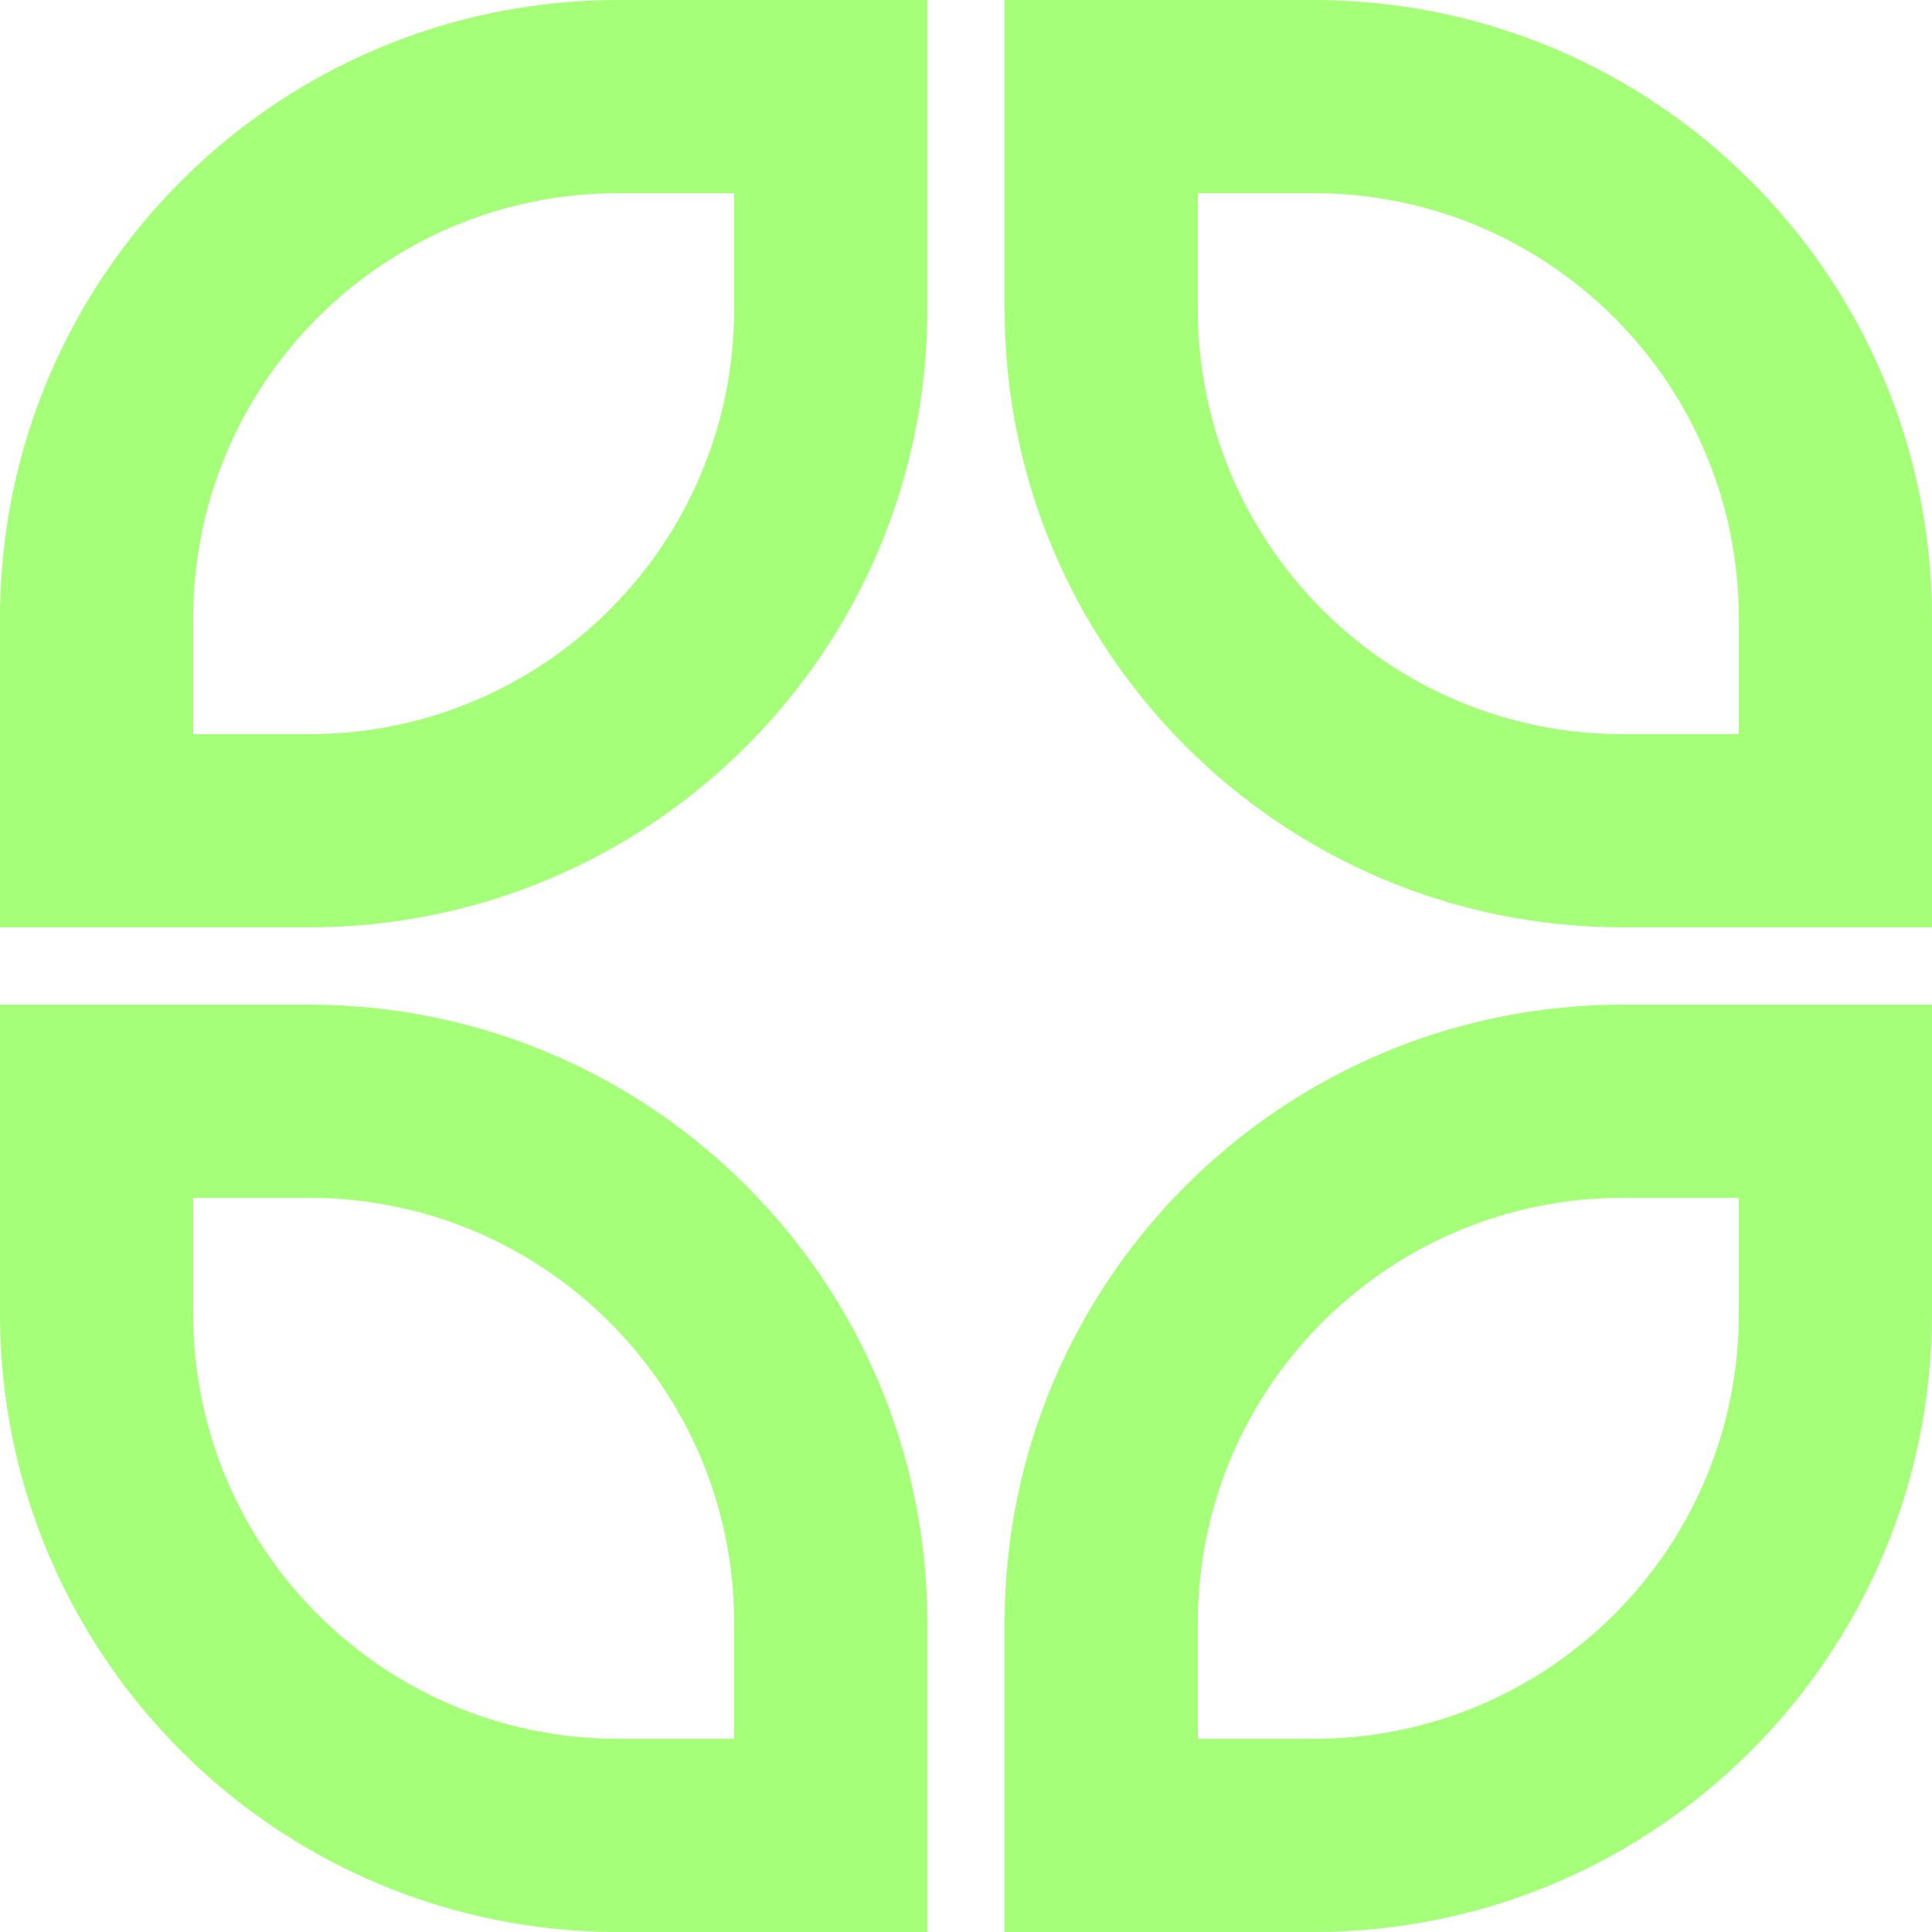
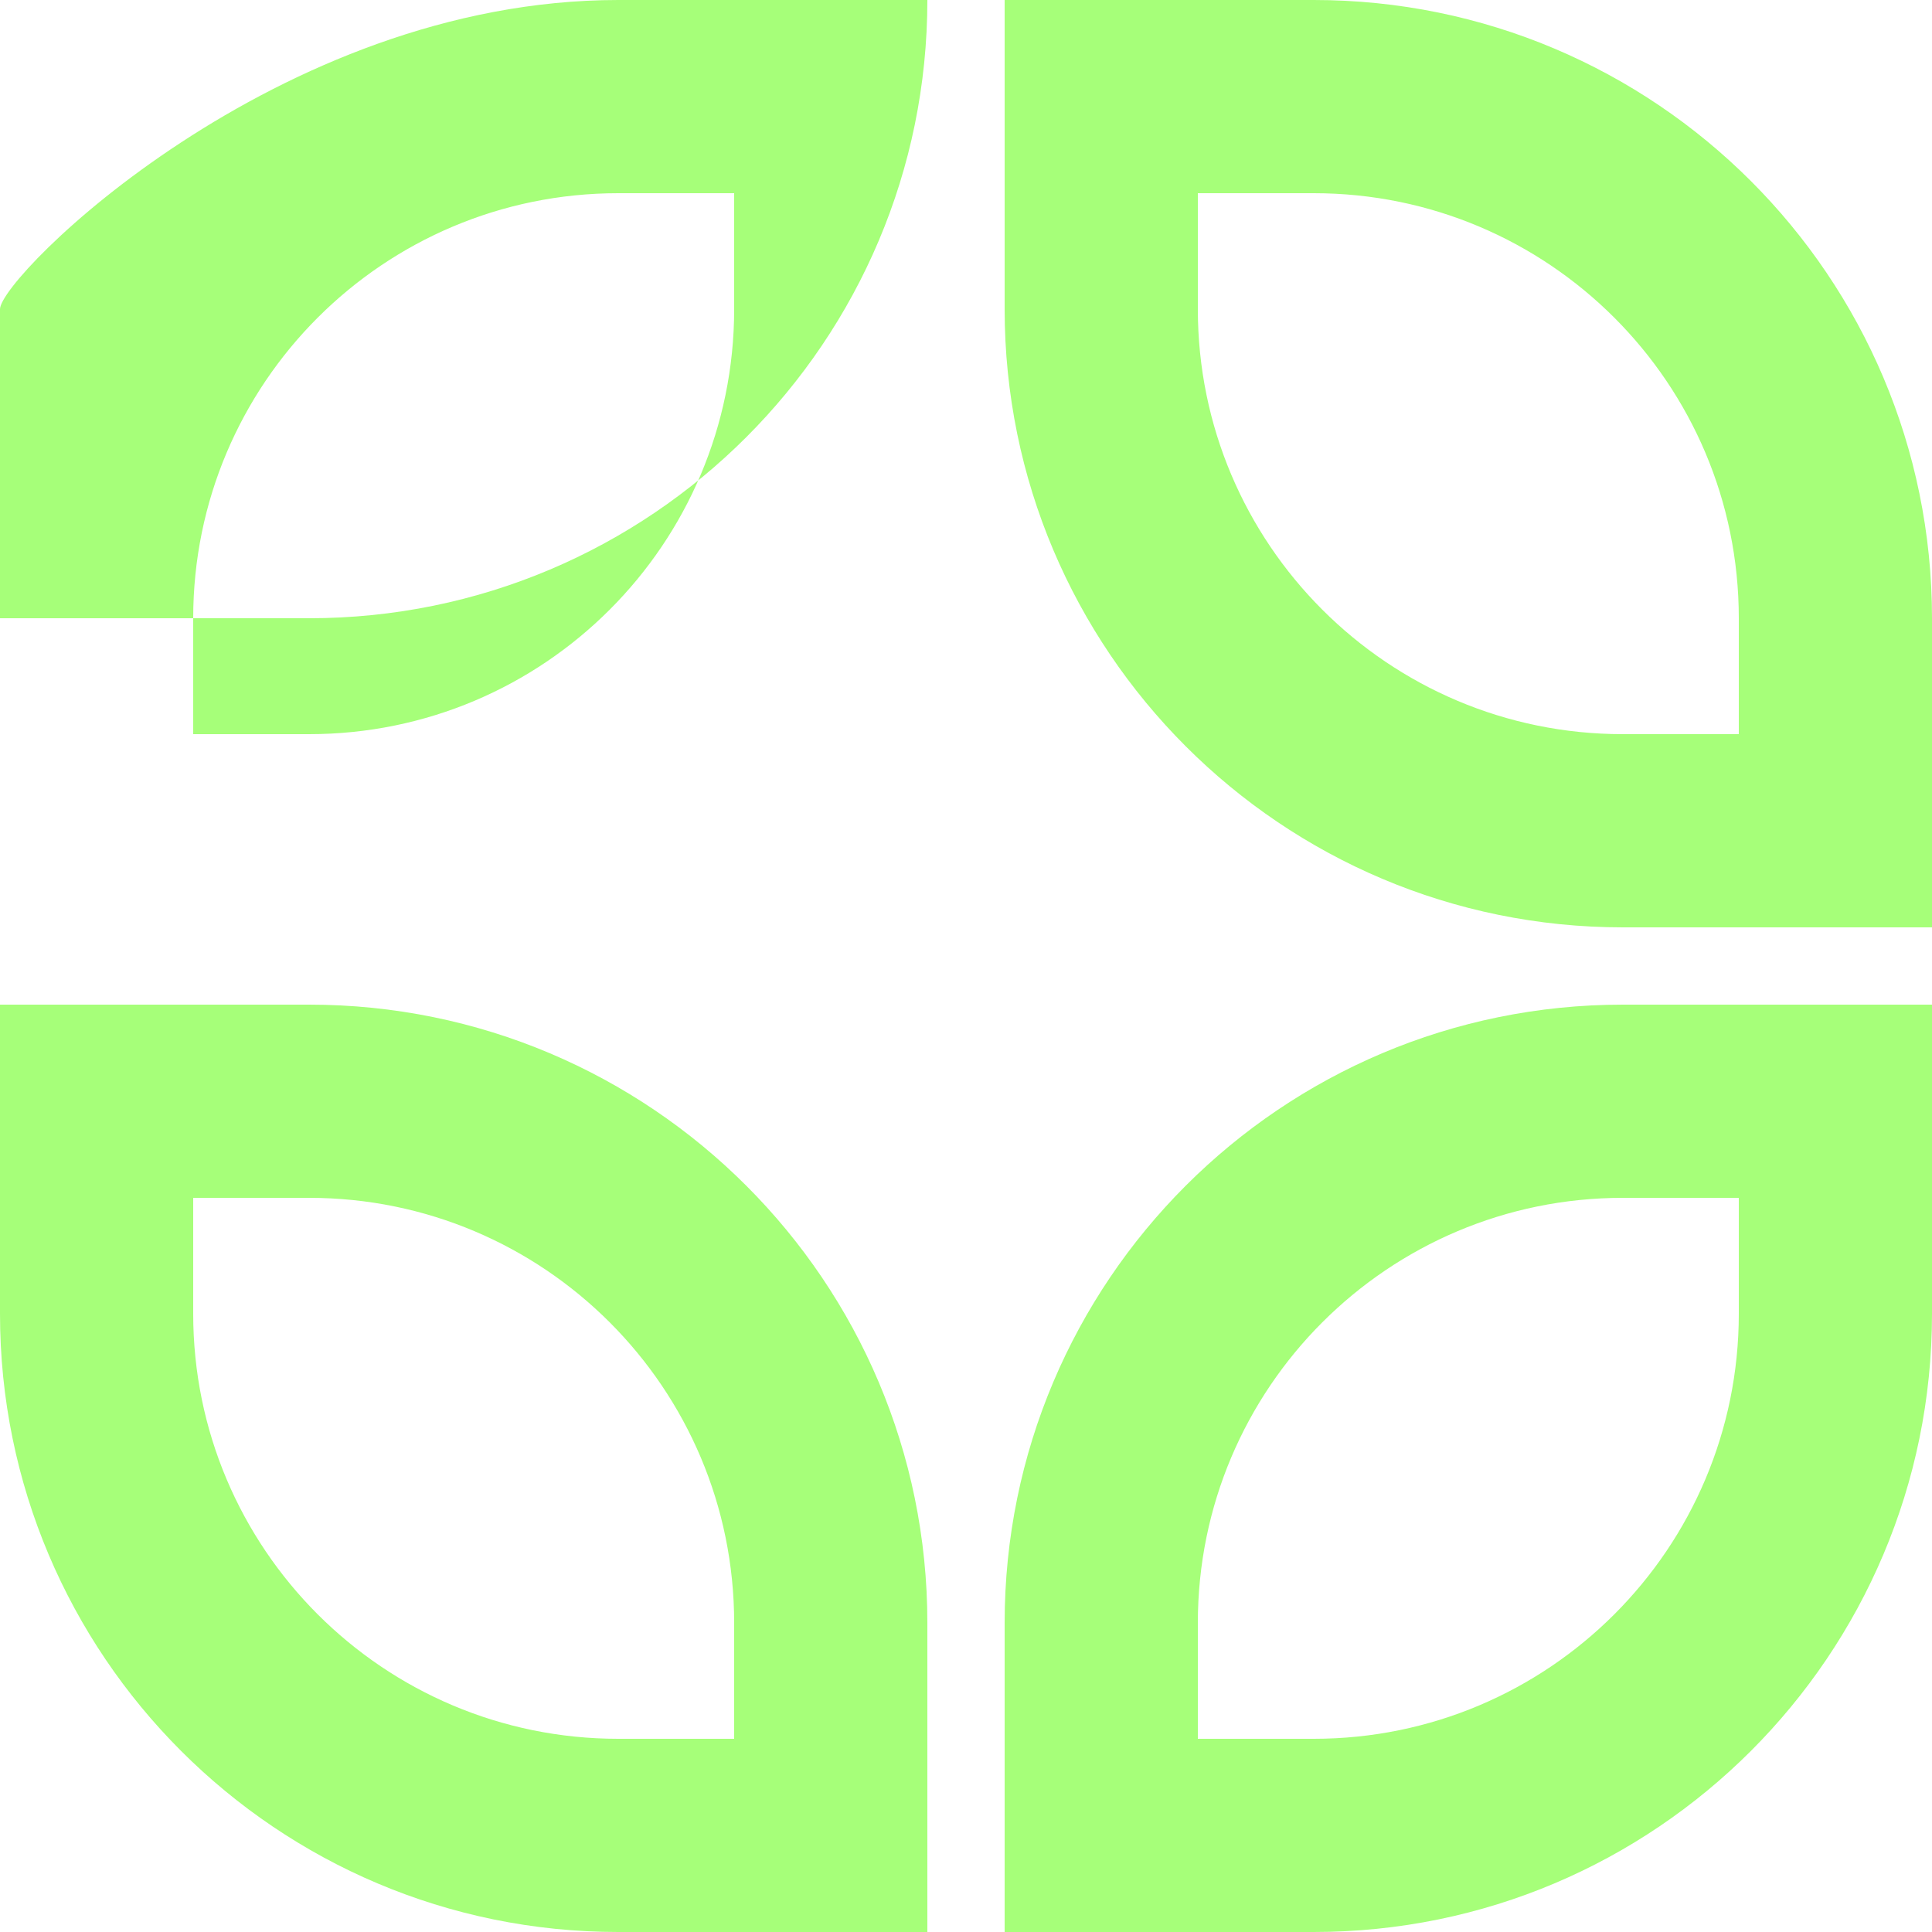
<svg xmlns="http://www.w3.org/2000/svg" width="46" height="46" fill="none">
-   <path fill="#A6FF79" fill-rule="evenodd" d="M14.72 4.6h2.76v2.76c0 5.59-4.53 10.12-10.12 10.12H4.6v-2.76C4.6 9.13 9.13 4.6 14.72 4.6ZM22.08 0v7.36c0 8.13-6.59 14.72-14.72 14.72H0v-7.36C0 6.59 6.59 0 14.72 0h7.36ZM4.6 28.52h2.76c5.59 0 10.12 4.53 10.12 10.12v2.76h-2.76C9.13 41.4 4.6 36.87 4.6 31.28v-2.76ZM0 31.28v-7.36h7.36c8.13 0 14.72 6.59 14.72 14.72V46h-7.36C6.59 46 0 39.41 0 31.28Zm41.4-2.76h-2.76c-5.59 0-10.12 4.53-10.12 10.12v2.76h2.76c5.59 0 10.12-4.53 10.12-10.12v-2.76Zm4.6 2.76v-7.36h-7.36c-8.13 0-14.72 6.59-14.72 14.72V46h7.36C39.41 46 46 39.41 46 31.28ZM28.52 4.6h2.76c5.59 0 10.12 4.53 10.12 10.12v2.76h-2.76c-5.59 0-10.12-4.53-10.12-10.12V4.6Zm-4.6 2.76V0h7.36C39.41 0 46 6.59 46 14.72v7.36h-7.36c-8.13 0-14.72-6.59-14.72-14.72Z" clip-rule="evenodd" />
+   <path fill="#A6FF79" fill-rule="evenodd" d="M14.72 4.6h2.76v2.76c0 5.59-4.53 10.12-10.12 10.12H4.6v-2.76C4.6 9.13 9.13 4.6 14.72 4.6ZM22.08 0c0 8.13-6.59 14.72-14.72 14.72H0v-7.36C0 6.59 6.59 0 14.72 0h7.36ZM4.6 28.52h2.76c5.59 0 10.12 4.53 10.12 10.12v2.76h-2.76C9.13 41.4 4.6 36.87 4.6 31.28v-2.76ZM0 31.28v-7.36h7.36c8.13 0 14.72 6.59 14.72 14.72V46h-7.36C6.59 46 0 39.41 0 31.28Zm41.4-2.76h-2.76c-5.59 0-10.12 4.53-10.12 10.12v2.76h2.76c5.59 0 10.12-4.53 10.12-10.12v-2.76Zm4.6 2.76v-7.36h-7.36c-8.13 0-14.72 6.59-14.72 14.72V46h7.36C39.41 46 46 39.41 46 31.28ZM28.52 4.6h2.76c5.59 0 10.12 4.53 10.12 10.12v2.76h-2.76c-5.59 0-10.12-4.53-10.12-10.12V4.6Zm-4.6 2.76V0h7.36C39.41 0 46 6.59 46 14.72v7.36h-7.36c-8.13 0-14.72-6.59-14.72-14.72Z" clip-rule="evenodd" />
</svg>